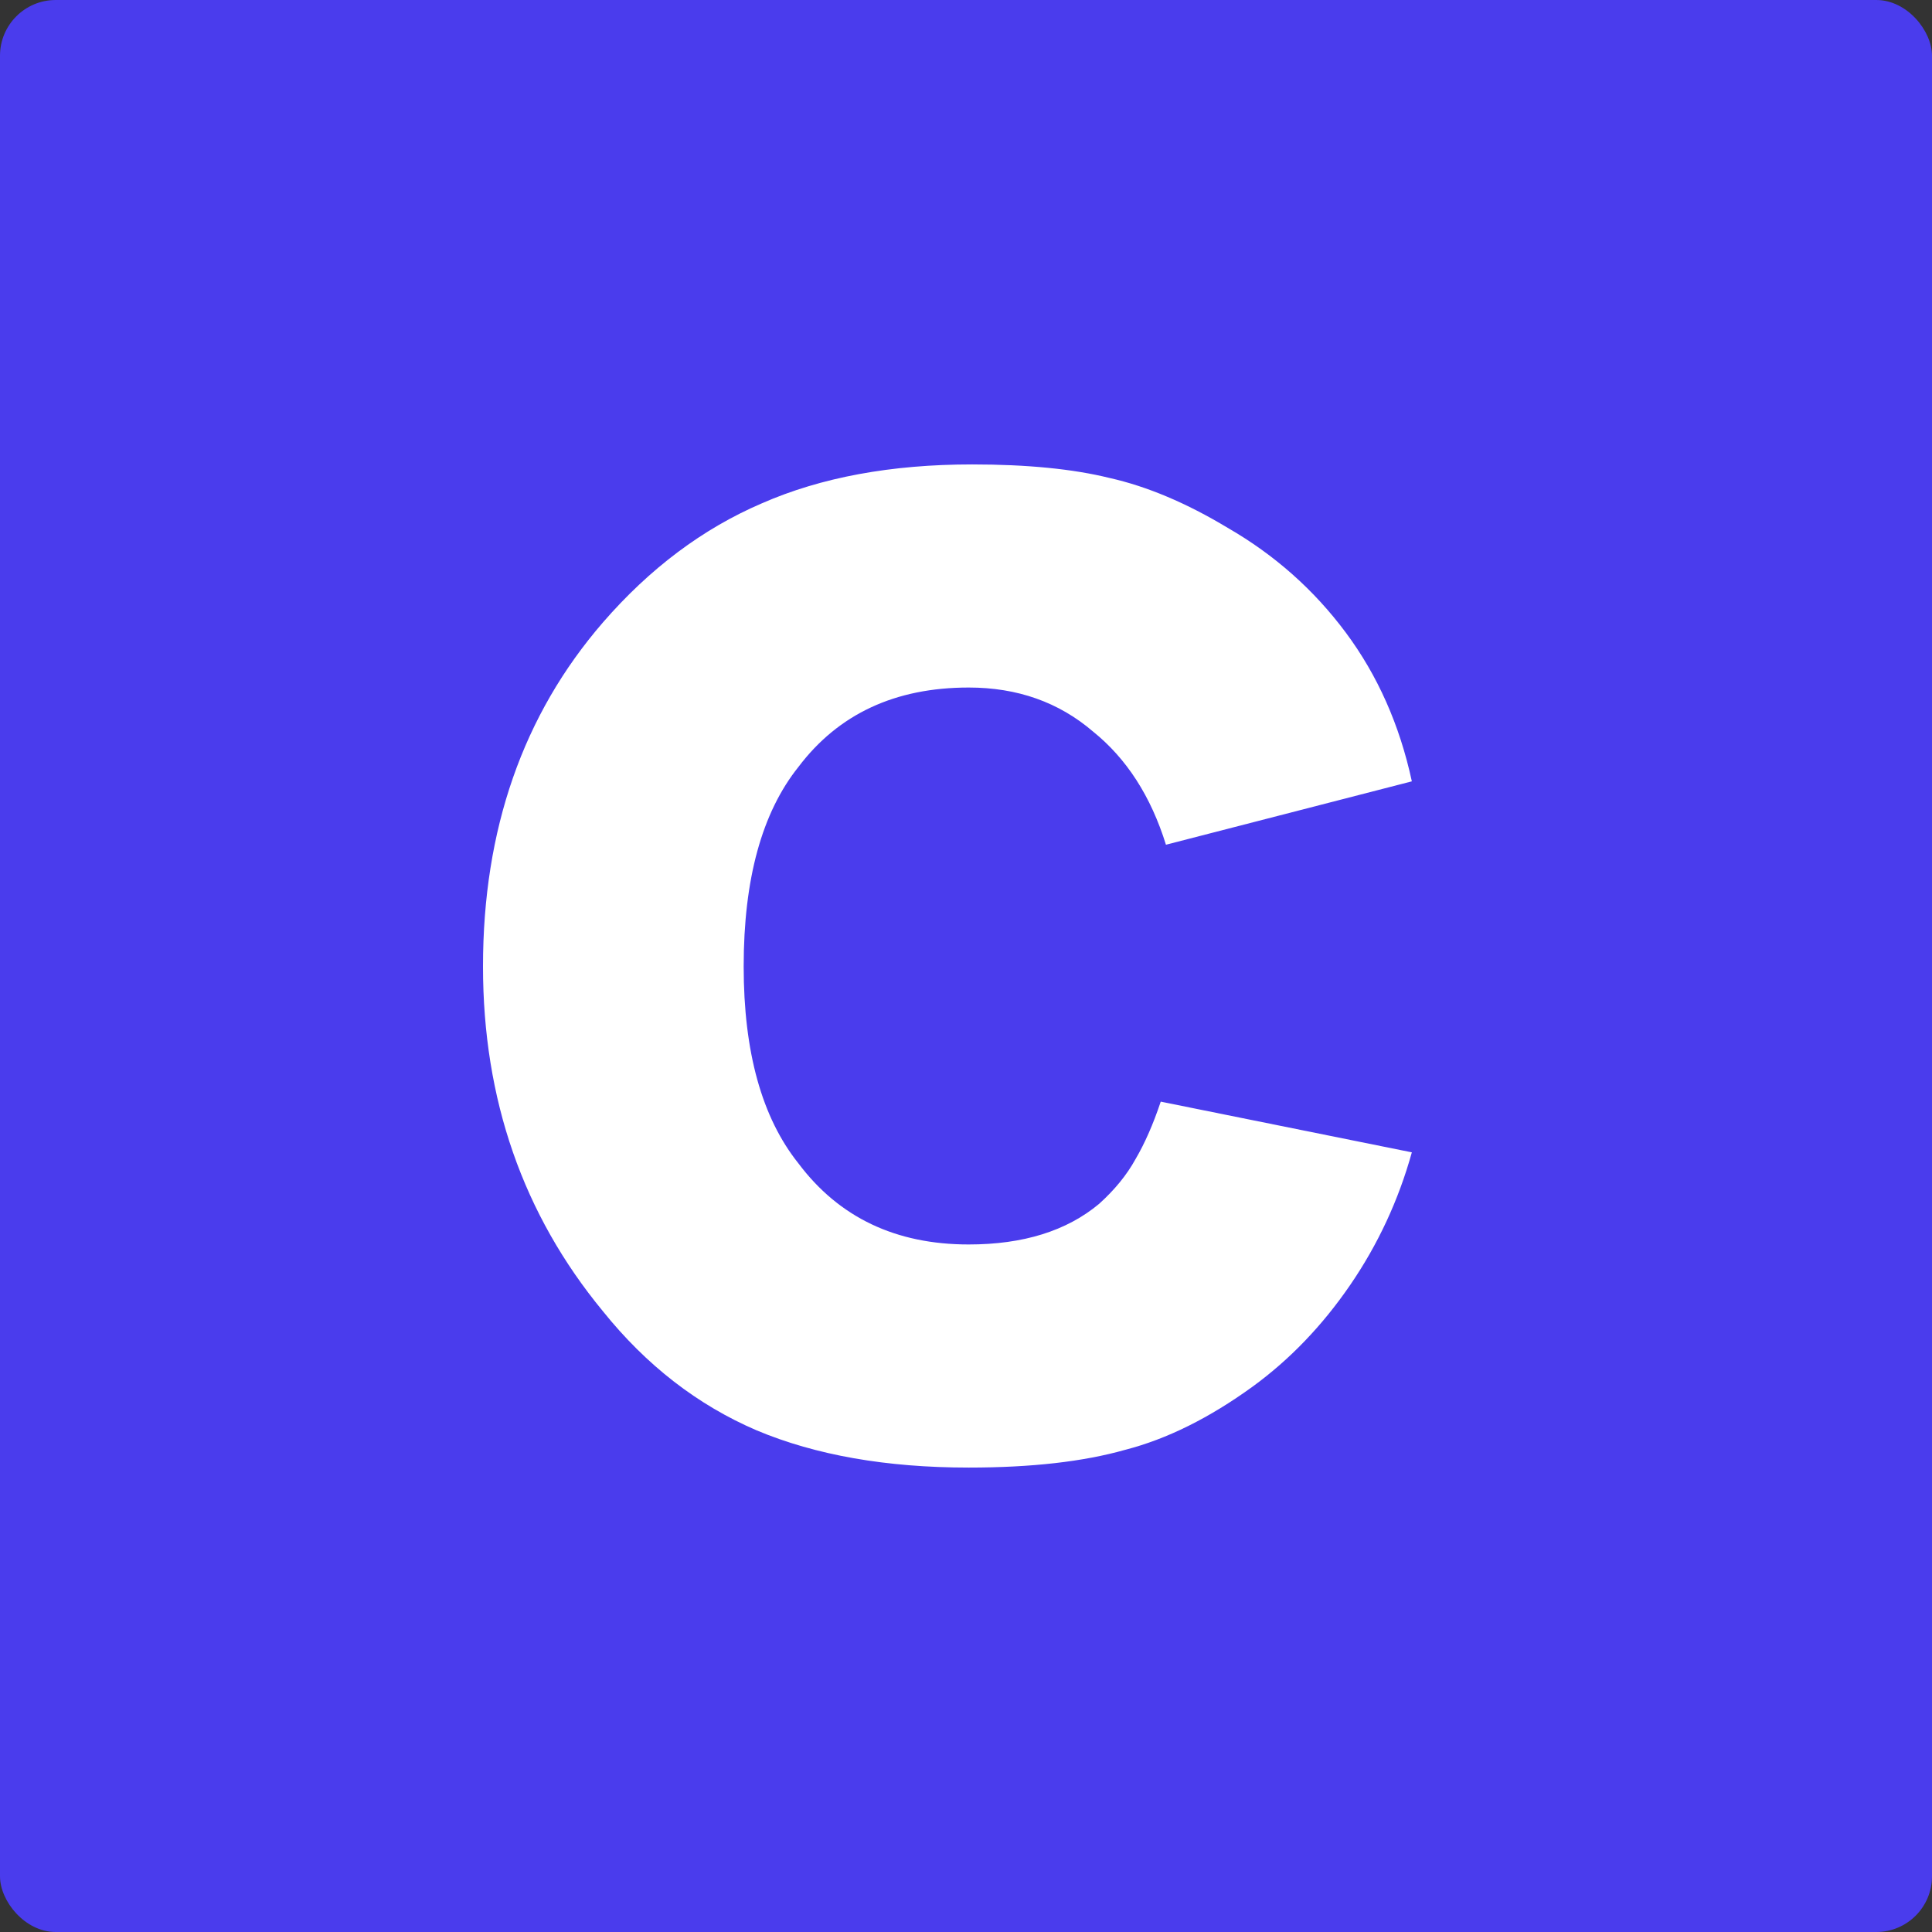
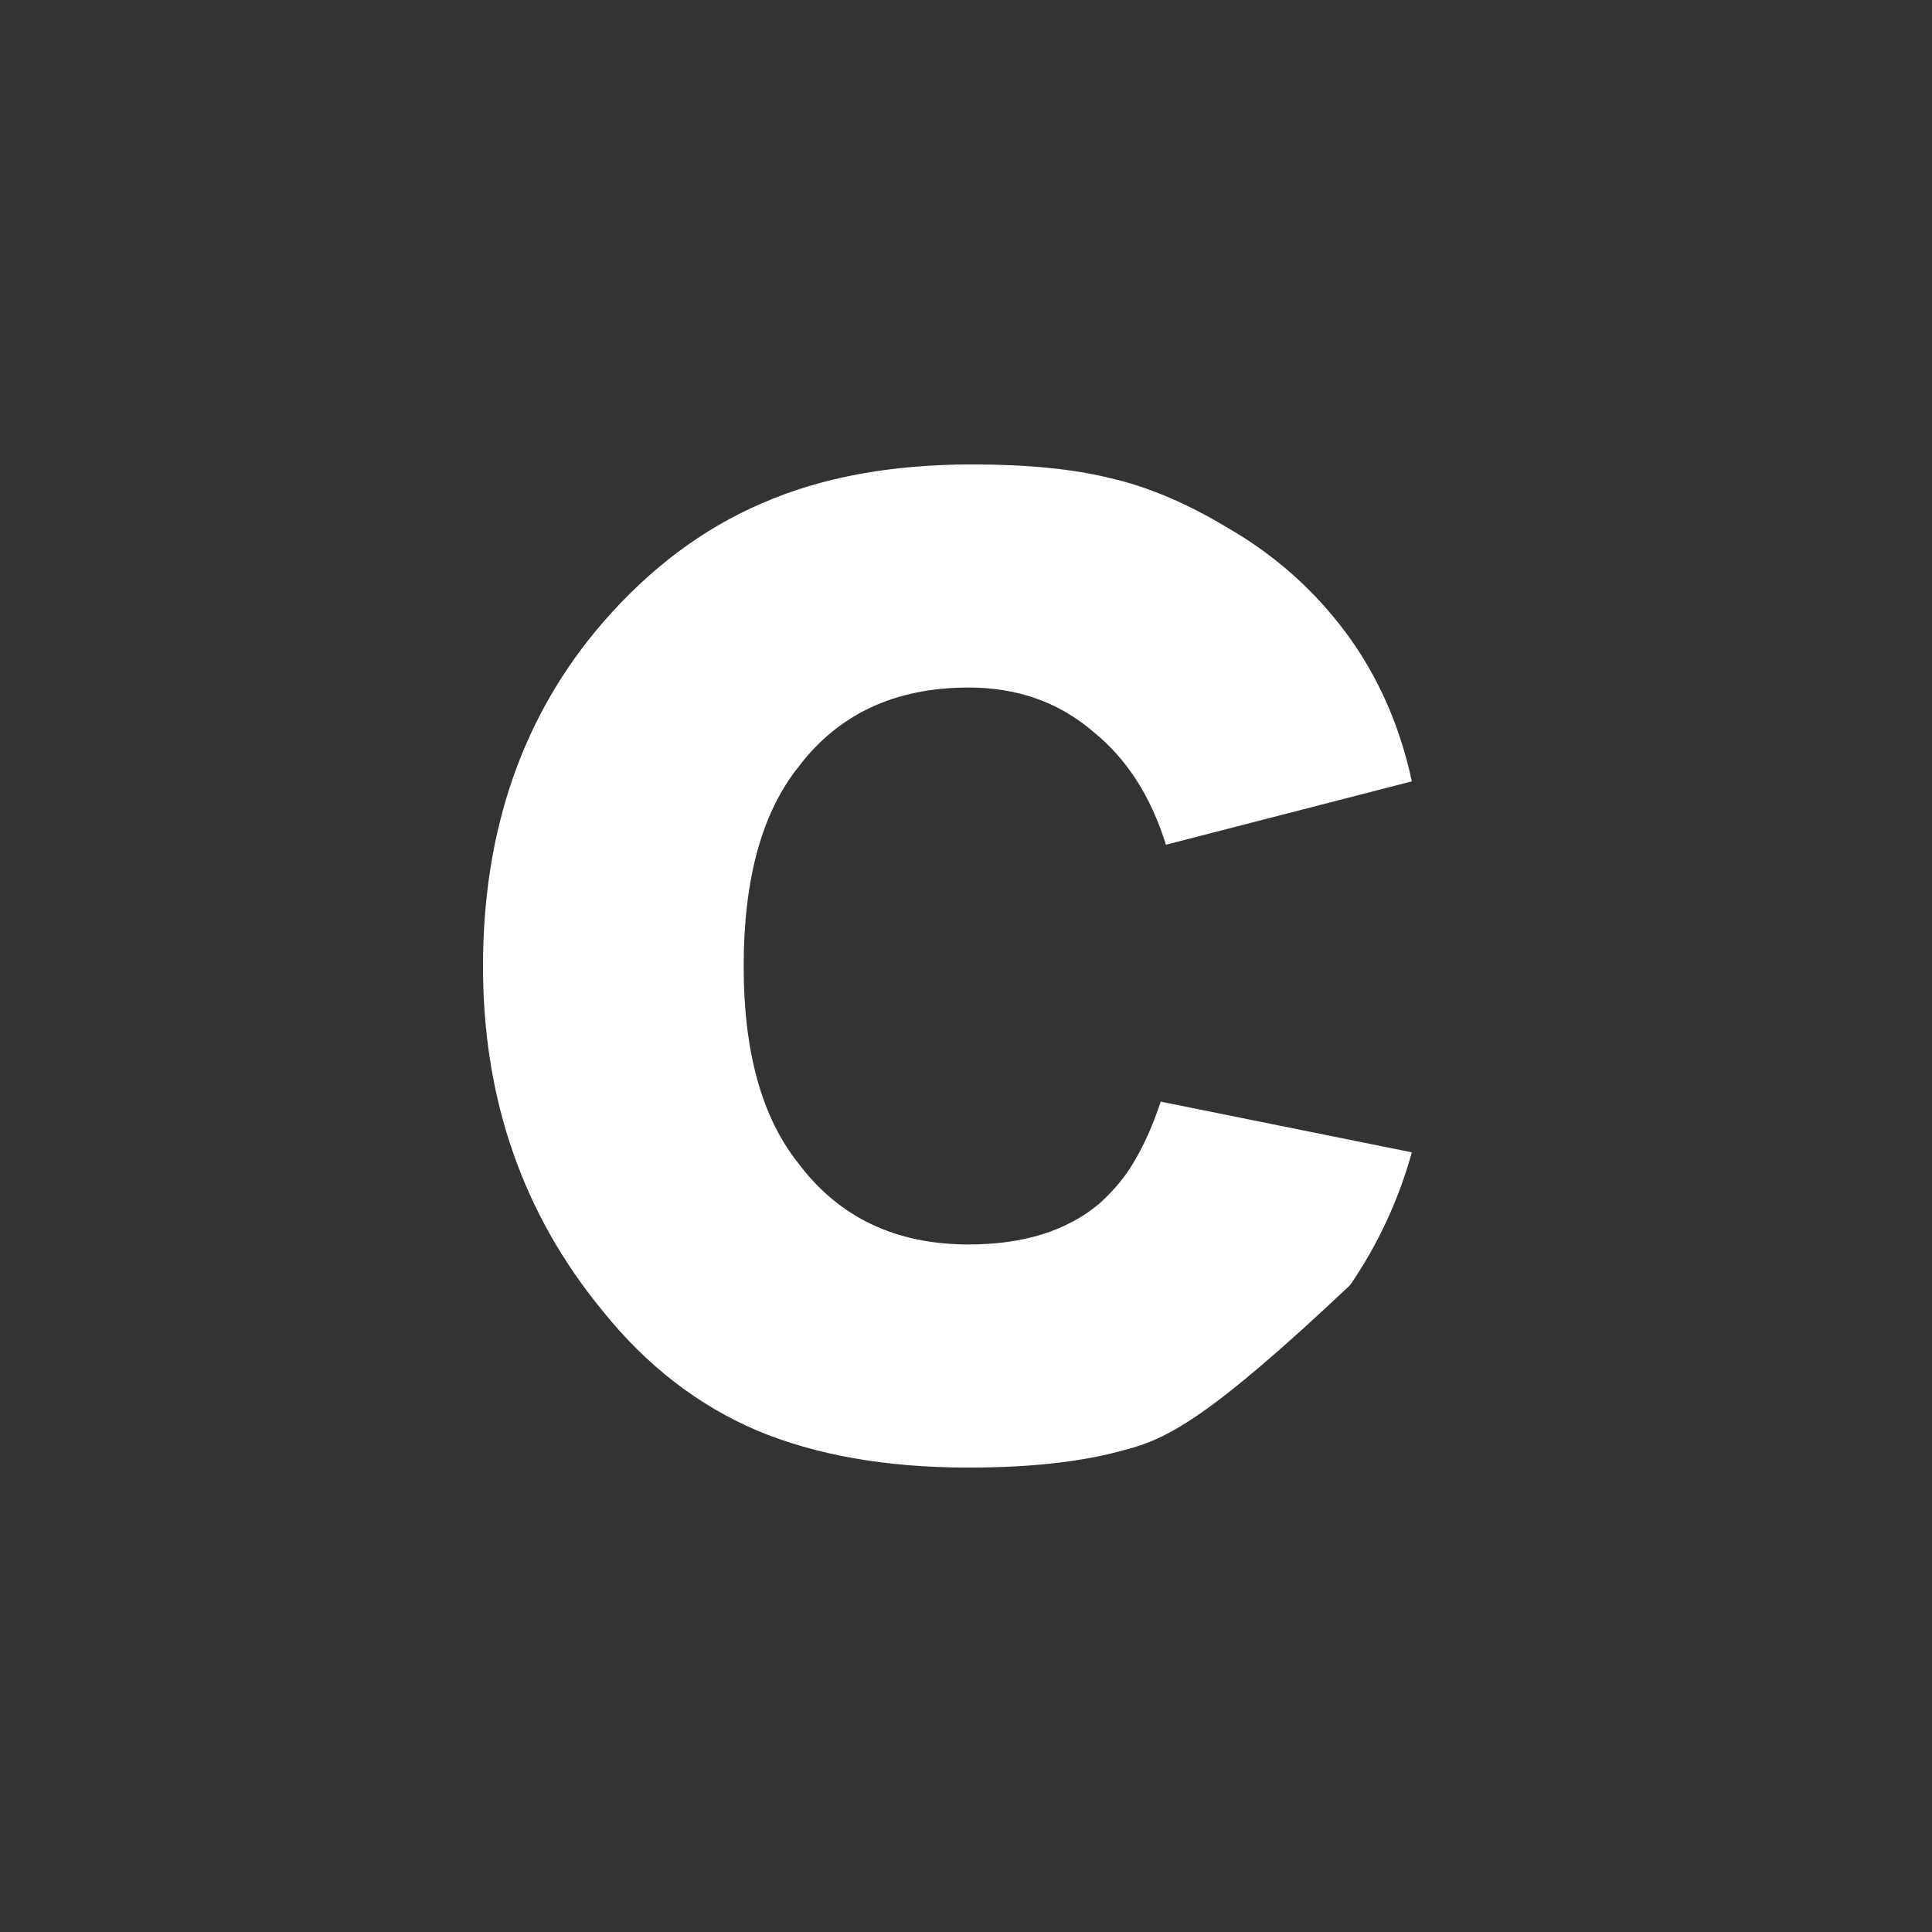
<svg xmlns="http://www.w3.org/2000/svg" width="104" height="104" viewBox="0 0 104 104" fill="none">
  <rect x="0" y="0" width="104" height="104" fill="#333333" stroke="none" />
  <g clip-path="url(#clip0_1053_1619)">
-     <path d="M104 0H0V104H104V0Z" fill="#4A3CED" />
-     <path d="M62.763 45.472C61.953 42.864 60.643 40.831 58.834 39.376C56.995 37.799 54.765 37.01 52.146 37.01C48.186 37.01 45.13 38.436 42.978 41.286C41.014 43.743 40.032 47.322 40.032 52.023C40.032 56.633 41.014 60.166 42.978 62.623C45.161 65.534 48.217 66.99 52.146 66.99C55.077 66.99 57.416 66.262 59.162 64.806C60.004 64.048 60.659 63.244 61.126 62.395C61.625 61.546 62.077 60.515 62.483 59.302L76 62.031C75.283 64.609 74.176 66.99 72.679 69.174C71.182 71.357 69.436 73.177 67.441 74.633C65.102 76.331 62.81 77.468 60.565 78.045C58.32 78.682 55.514 79 52.146 79C47.718 79 43.914 78.333 40.733 76.998C37.553 75.633 34.793 73.495 32.455 70.584C28.151 65.367 26 59.18 26 52.023C26 44.653 28.151 38.481 32.455 33.507C34.98 30.596 37.834 28.457 41.014 27.093C44.195 25.698 47.968 25 52.333 25C55.295 25 57.759 25.243 59.723 25.728C61.75 26.183 63.87 27.078 66.084 28.412C68.61 29.868 70.73 31.748 72.445 34.053C74.16 36.358 75.345 39.027 76 42.06L62.763 45.472Z" fill="white" />
+     <path d="M62.763 45.472C61.953 42.864 60.643 40.831 58.834 39.376C56.995 37.799 54.765 37.01 52.146 37.01C48.186 37.01 45.13 38.436 42.978 41.286C41.014 43.743 40.032 47.322 40.032 52.023C40.032 56.633 41.014 60.166 42.978 62.623C45.161 65.534 48.217 66.99 52.146 66.99C55.077 66.99 57.416 66.262 59.162 64.806C60.004 64.048 60.659 63.244 61.126 62.395C61.625 61.546 62.077 60.515 62.483 59.302L76 62.031C75.283 64.609 74.176 66.99 72.679 69.174C65.102 76.331 62.81 77.468 60.565 78.045C58.32 78.682 55.514 79 52.146 79C47.718 79 43.914 78.333 40.733 76.998C37.553 75.633 34.793 73.495 32.455 70.584C28.151 65.367 26 59.18 26 52.023C26 44.653 28.151 38.481 32.455 33.507C34.98 30.596 37.834 28.457 41.014 27.093C44.195 25.698 47.968 25 52.333 25C55.295 25 57.759 25.243 59.723 25.728C61.75 26.183 63.87 27.078 66.084 28.412C68.61 29.868 70.73 31.748 72.445 34.053C74.16 36.358 75.345 39.027 76 42.06L62.763 45.472Z" fill="white" />
  </g>
  <defs>
    <clipPath id="clip0_1053_1619">
      <rect width="104" height="104" rx="3" fill="white" />
    </clipPath>
  </defs>
</svg>